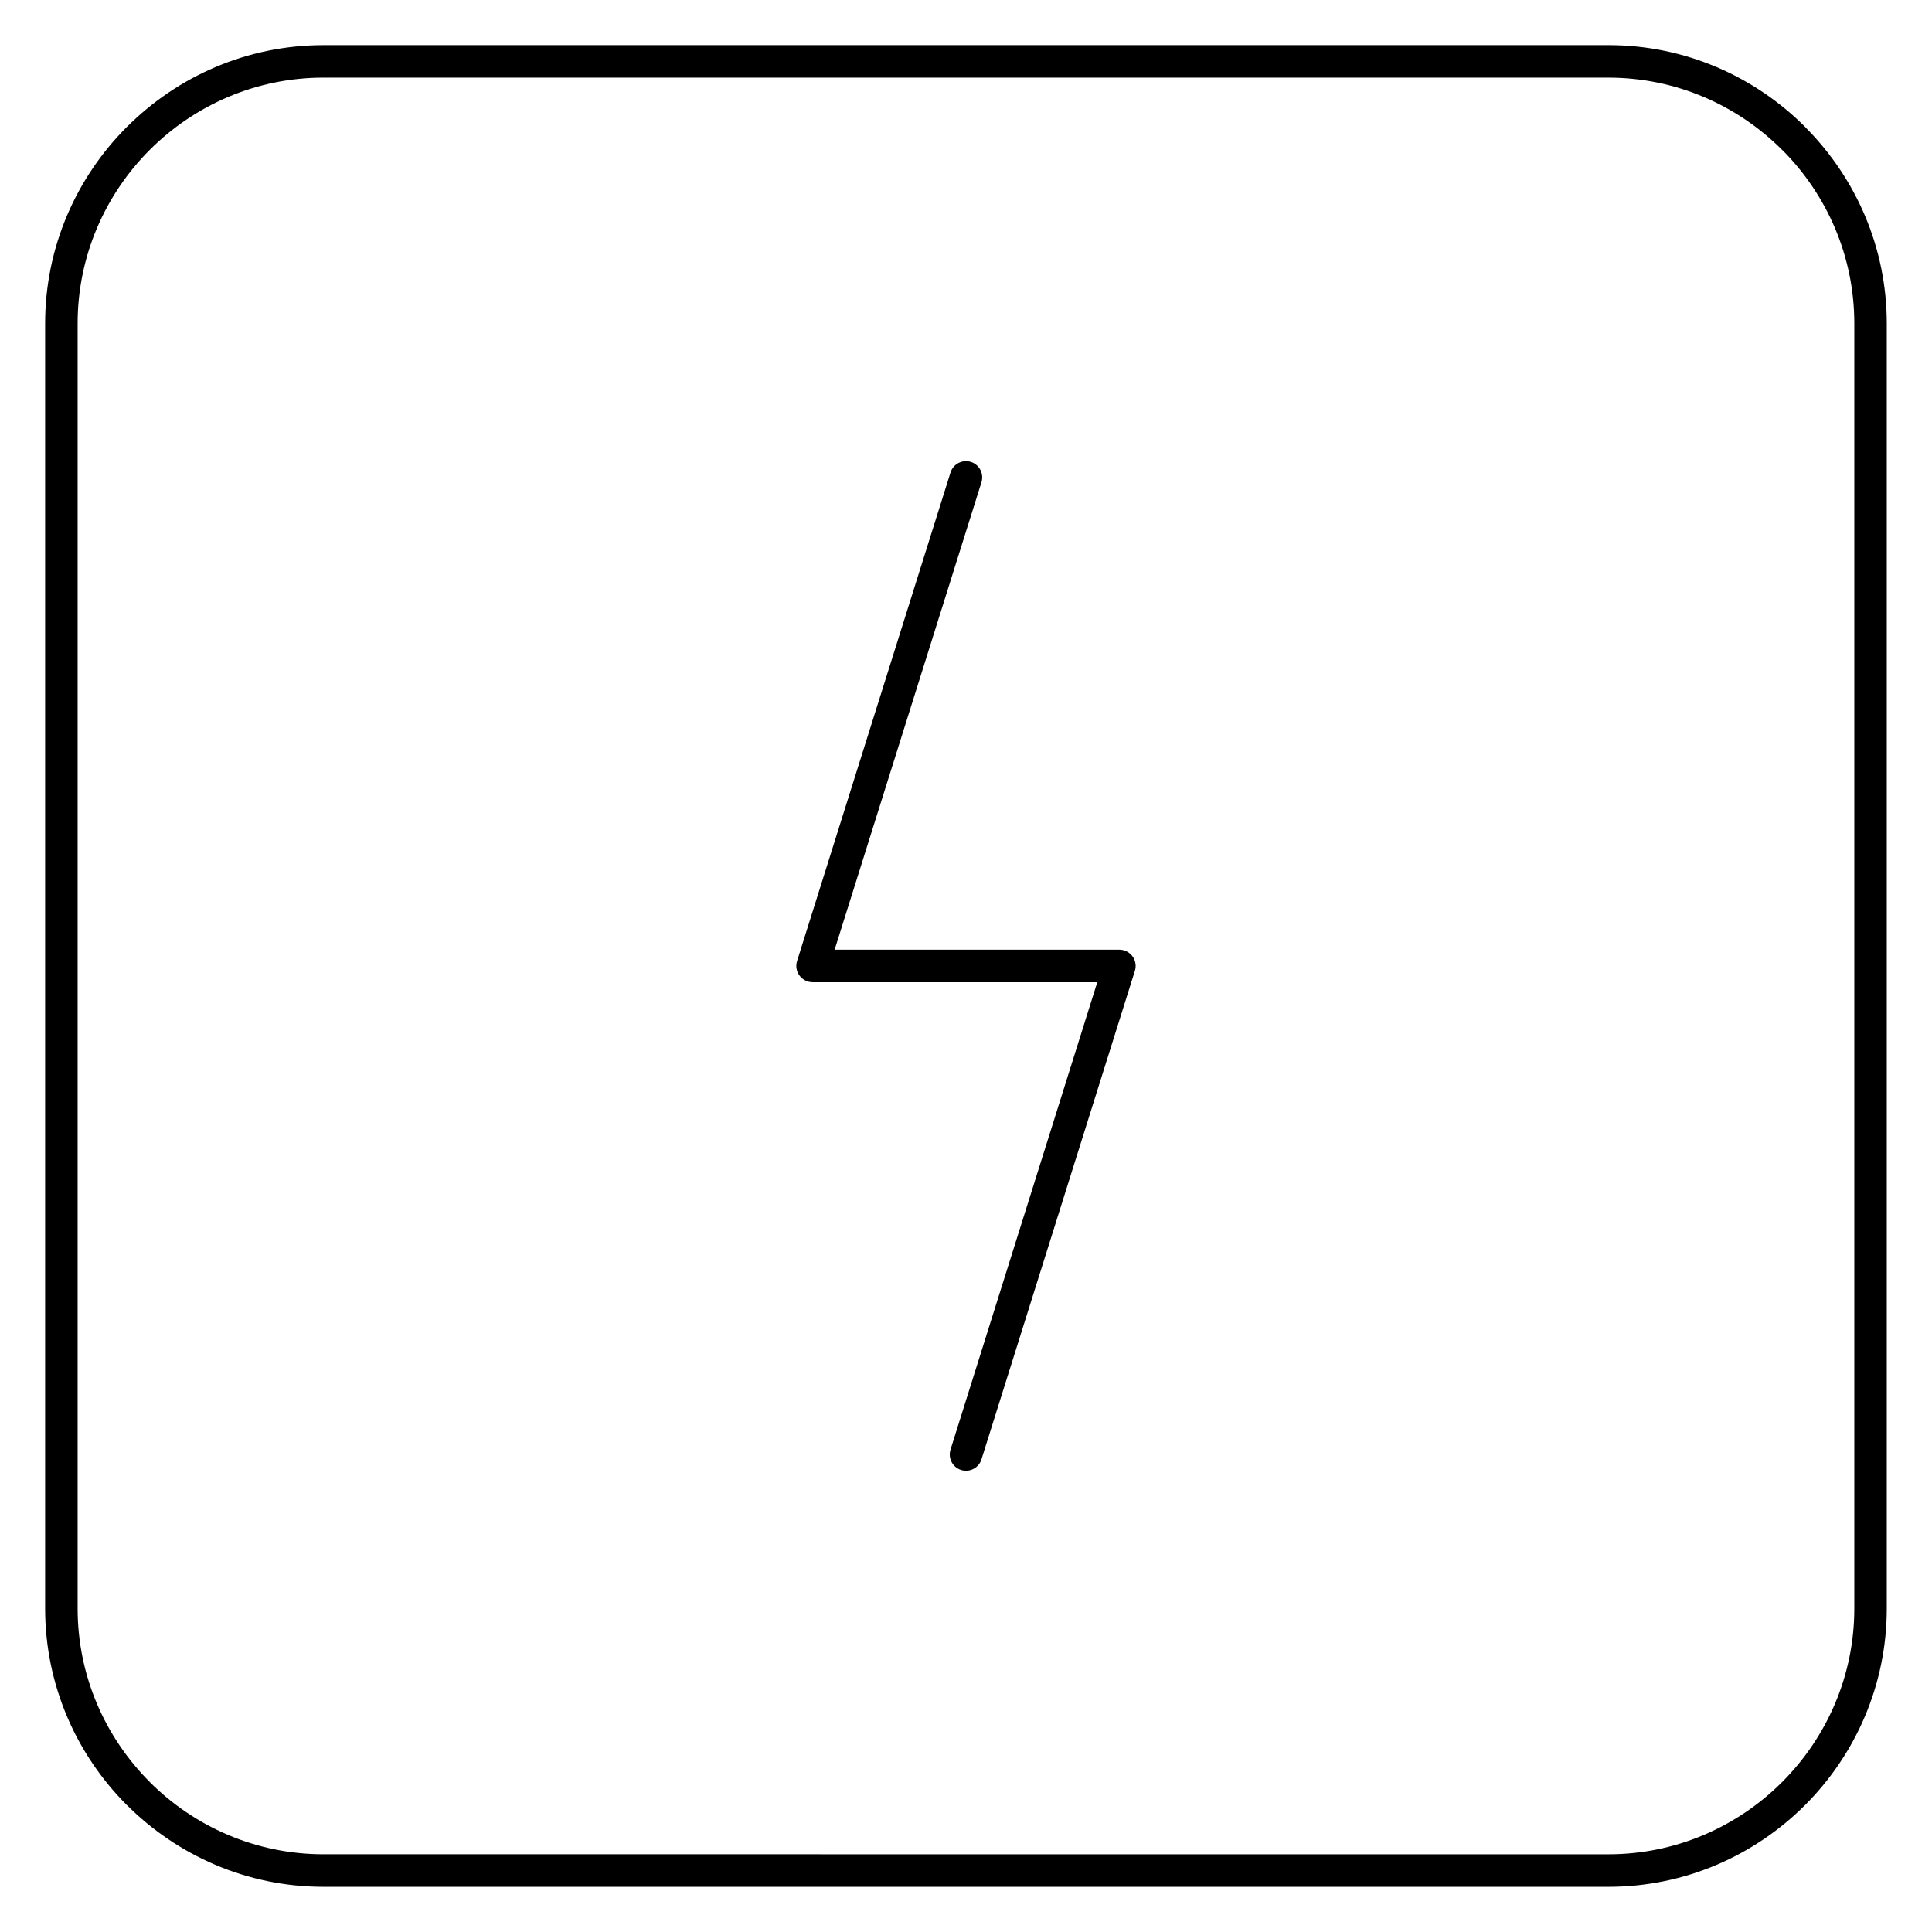
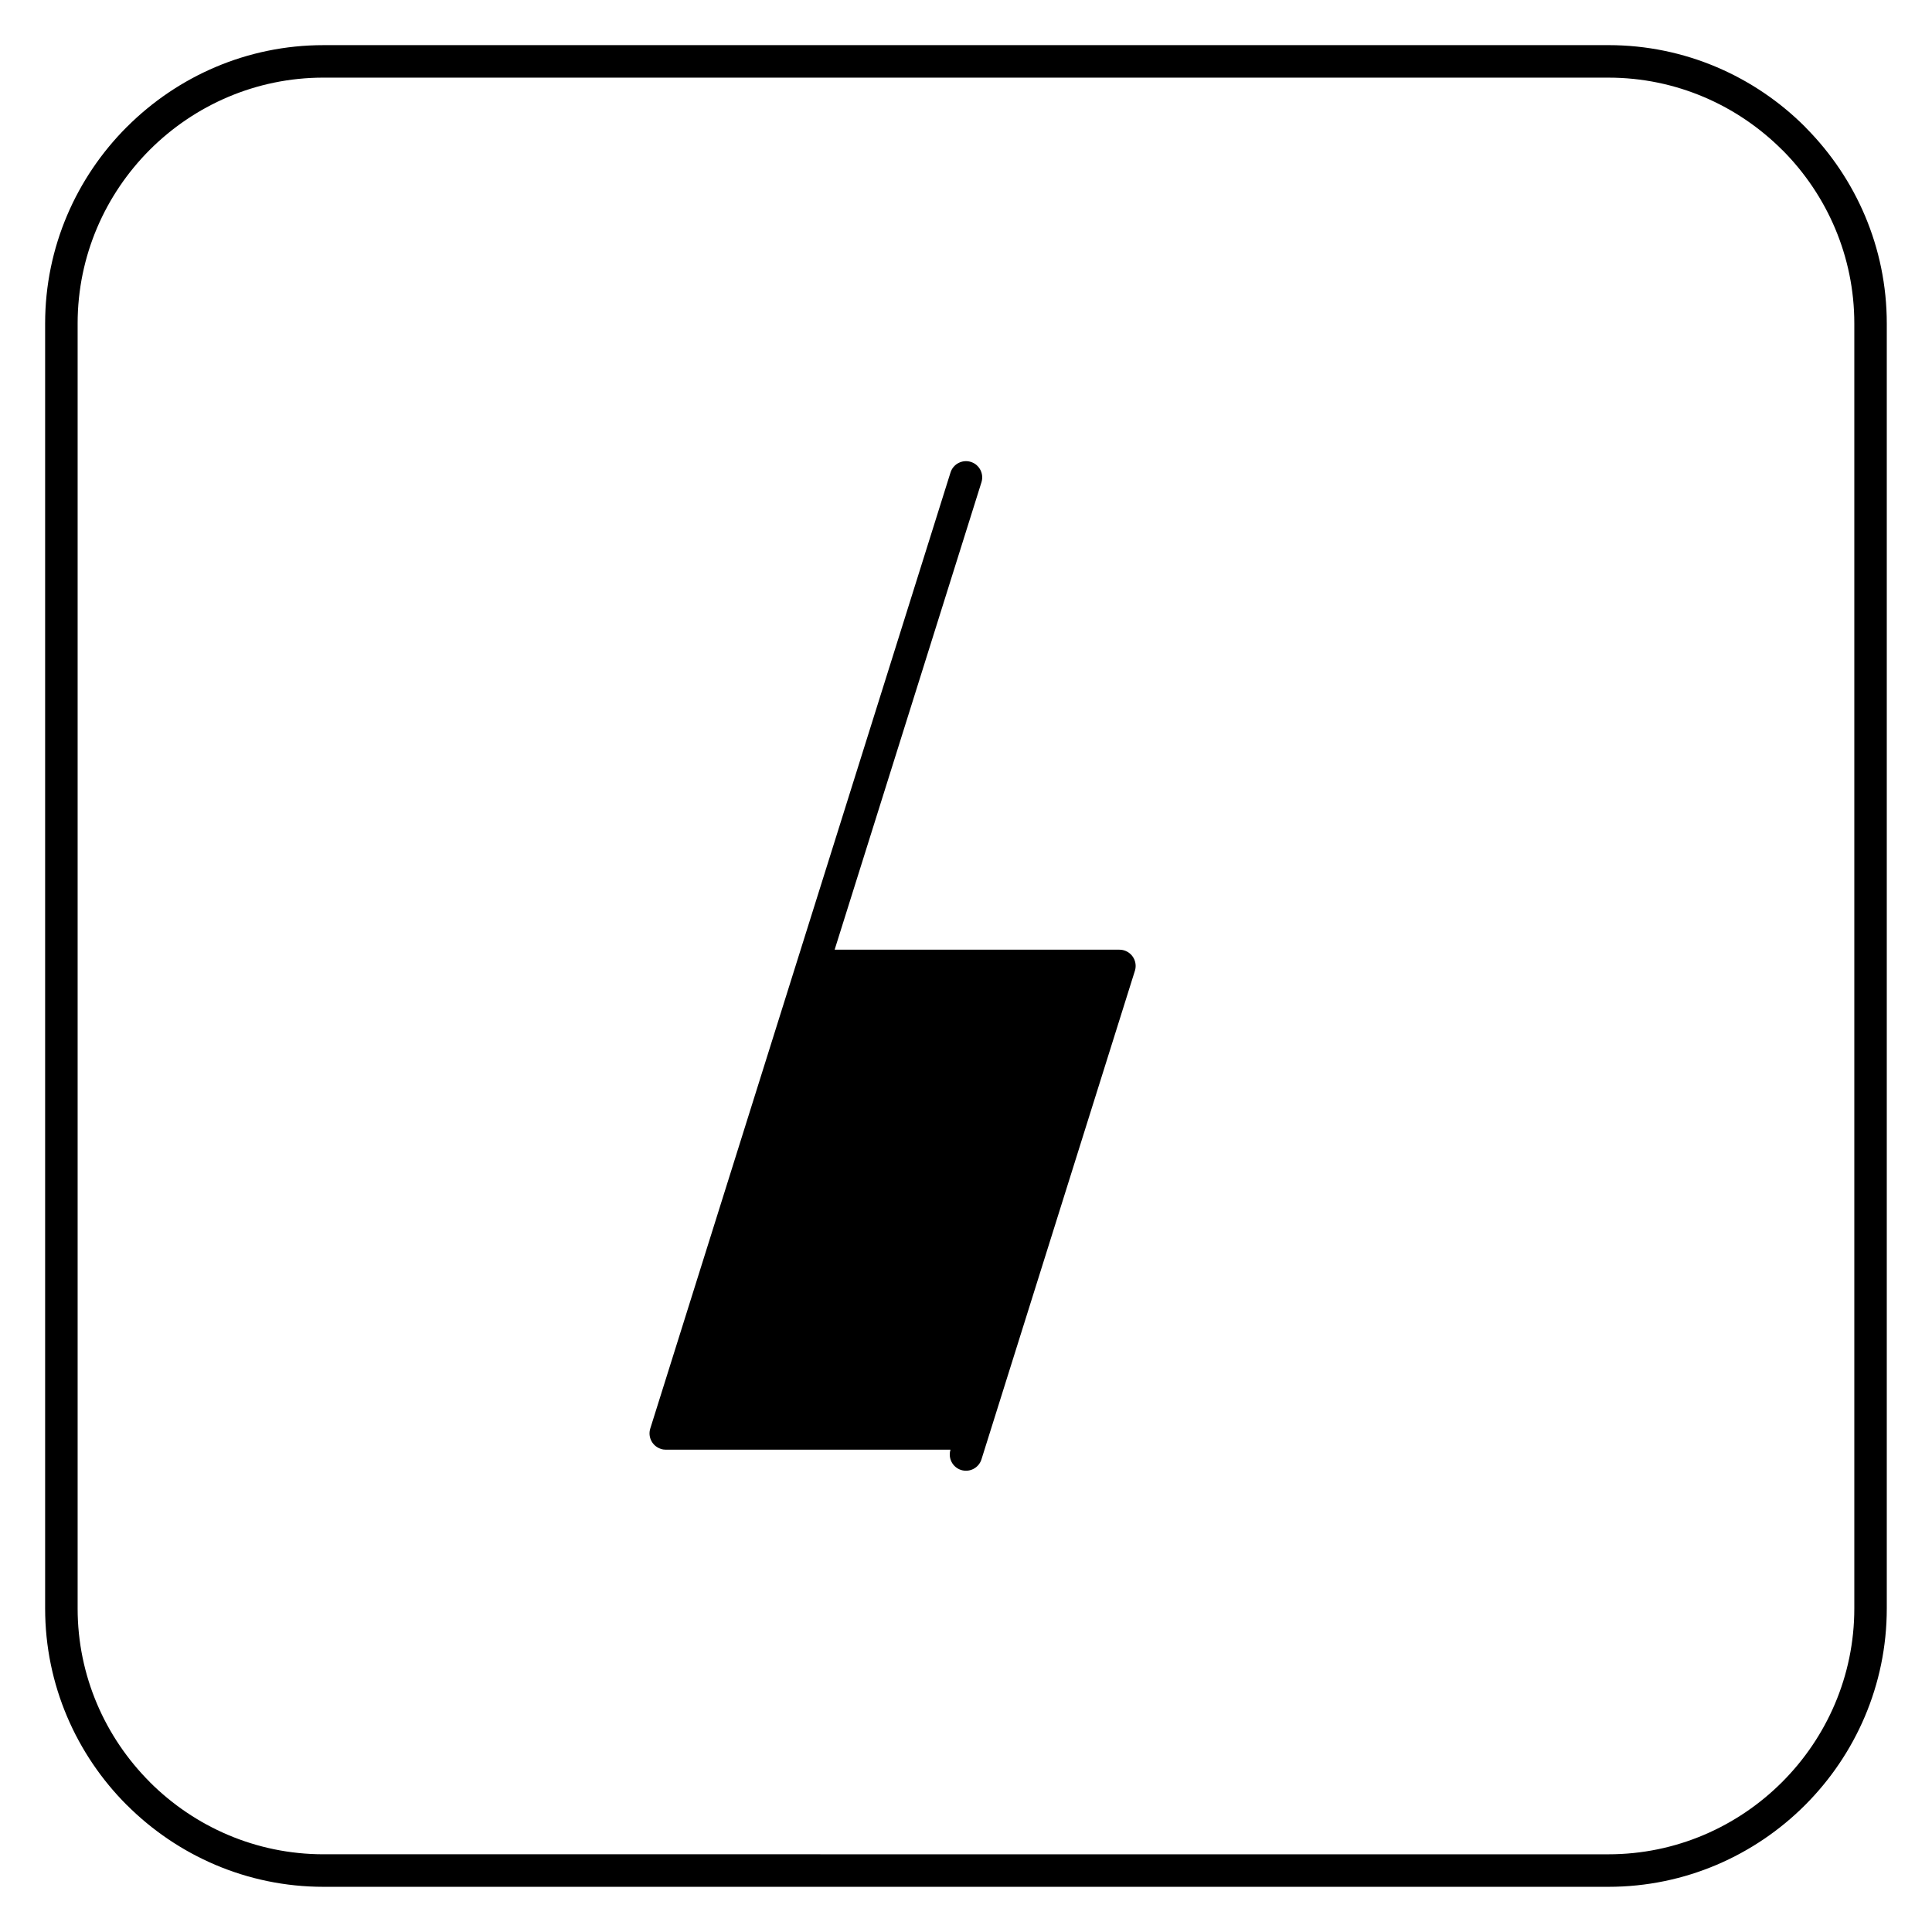
<svg xmlns="http://www.w3.org/2000/svg" fill="#000000" width="800px" height="800px" version="1.1" viewBox="144 144 512 512">
-   <path d="m229.71 155.96h340.56c20.285 0 38.738 8.297 52.094 21.656l0.242 0.27c13.215 13.34 21.41 31.68 21.41 51.828v340.56c0 20.281-8.297 38.734-21.656 52.094-13.355 13.355-31.809 21.656-52.094 21.656h-340.56c-20.273 0-38.711-8.301-52.074-21.656l-0.008-0.008-0.008 0.008c-13.355-13.359-21.656-31.812-21.656-52.098v-340.56c0-20.273 8.301-38.711 21.656-52.074l0.016-0.016 0.07-0.059c13.359-13.328 31.766-21.598 52.008-21.598zm340.56 8.613h-340.56c-17.91 0-34.203 7.328-46.012 19.125-11.797 11.809-19.125 28.098-19.125 46.012v340.56c0 17.906 7.332 34.195 19.137 46l-0.008 0.008c11.809 11.801 28.098 19.125 46.012 19.125l340.56 0.004c17.906 0 34.195-7.332 46-19.137 11.805-11.805 19.137-28.094 19.137-46v-340.56c0-17.797-7.238-34-18.906-45.789l-0.23-0.207c-11.805-11.805-28.094-19.137-46-19.137zm-174.38 104.66c0.703-2.266 3.117-3.527 5.383-2.828 2.266 0.703 3.527 3.117 2.828 5.383l-38.914 123.89h75.465c2.379 0 4.305 1.93 4.305 4.305 0 0.52-0.094 1.016-0.258 1.477l-40.598 129.28c-0.703 2.266-3.117 3.531-5.383 2.828-2.266-0.703-3.527-3.121-2.828-5.383l38.902-123.89h-75.461v-0.004c-0.426 0-0.855-0.059-1.277-0.207-2.266-0.703-3.531-3.117-2.828-5.383z" fill-rule="evenodd" />
+   <path d="m229.71 155.96h340.56c20.285 0 38.738 8.297 52.094 21.656l0.242 0.27c13.215 13.34 21.41 31.68 21.41 51.828v340.56c0 20.281-8.297 38.734-21.656 52.094-13.355 13.355-31.809 21.656-52.094 21.656h-340.56c-20.273 0-38.711-8.301-52.074-21.656l-0.008-0.008-0.008 0.008c-13.355-13.359-21.656-31.812-21.656-52.098v-340.56c0-20.273 8.301-38.711 21.656-52.074l0.016-0.016 0.07-0.059c13.359-13.328 31.766-21.598 52.008-21.598zm340.56 8.613h-340.56c-17.91 0-34.203 7.328-46.012 19.125-11.797 11.809-19.125 28.098-19.125 46.012v340.56c0 17.906 7.332 34.195 19.137 46l-0.008 0.008c11.809 11.801 28.098 19.125 46.012 19.125l340.56 0.004c17.906 0 34.195-7.332 46-19.137 11.805-11.805 19.137-28.094 19.137-46v-340.56c0-17.797-7.238-34-18.906-45.789l-0.23-0.207c-11.805-11.805-28.094-19.137-46-19.137zm-174.38 104.66c0.703-2.266 3.117-3.527 5.383-2.828 2.266 0.703 3.527 3.117 2.828 5.383l-38.914 123.89h75.465c2.379 0 4.305 1.93 4.305 4.305 0 0.52-0.094 1.016-0.258 1.477l-40.598 129.28c-0.703 2.266-3.117 3.531-5.383 2.828-2.266-0.703-3.527-3.121-2.828-5.383h-75.461v-0.004c-0.426 0-0.855-0.059-1.277-0.207-2.266-0.703-3.531-3.117-2.828-5.383z" fill-rule="evenodd" />
</svg>